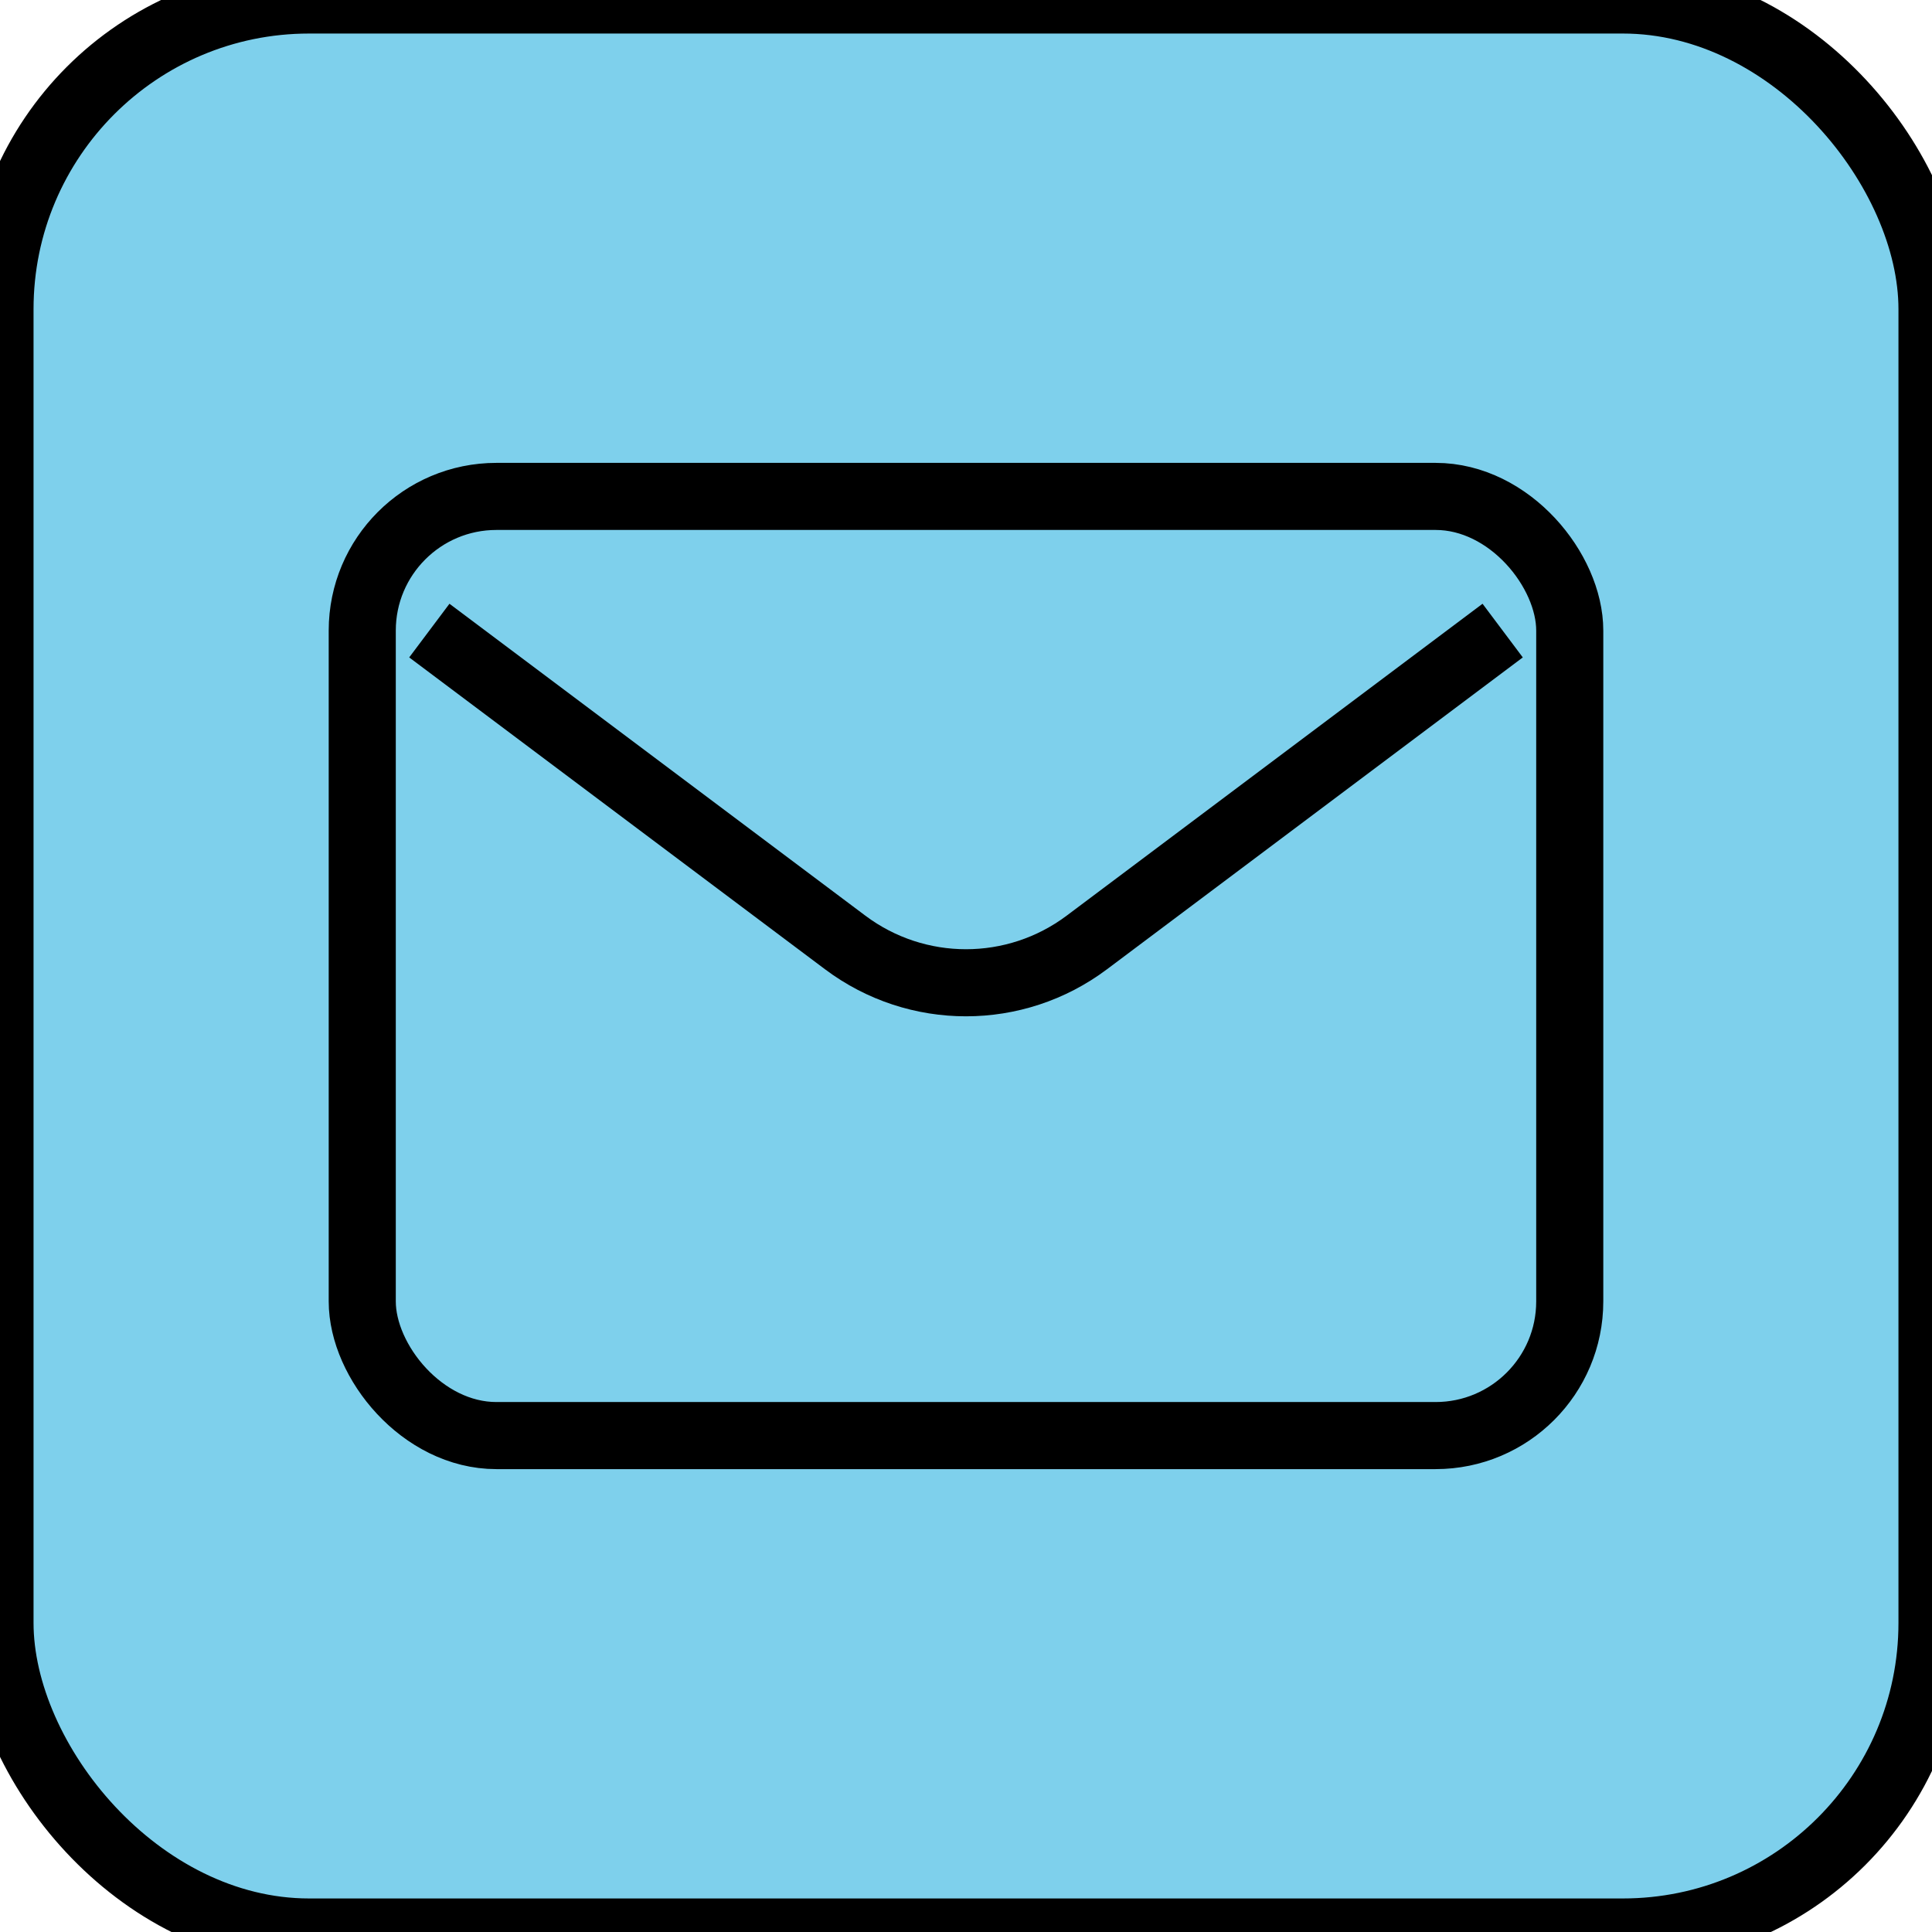
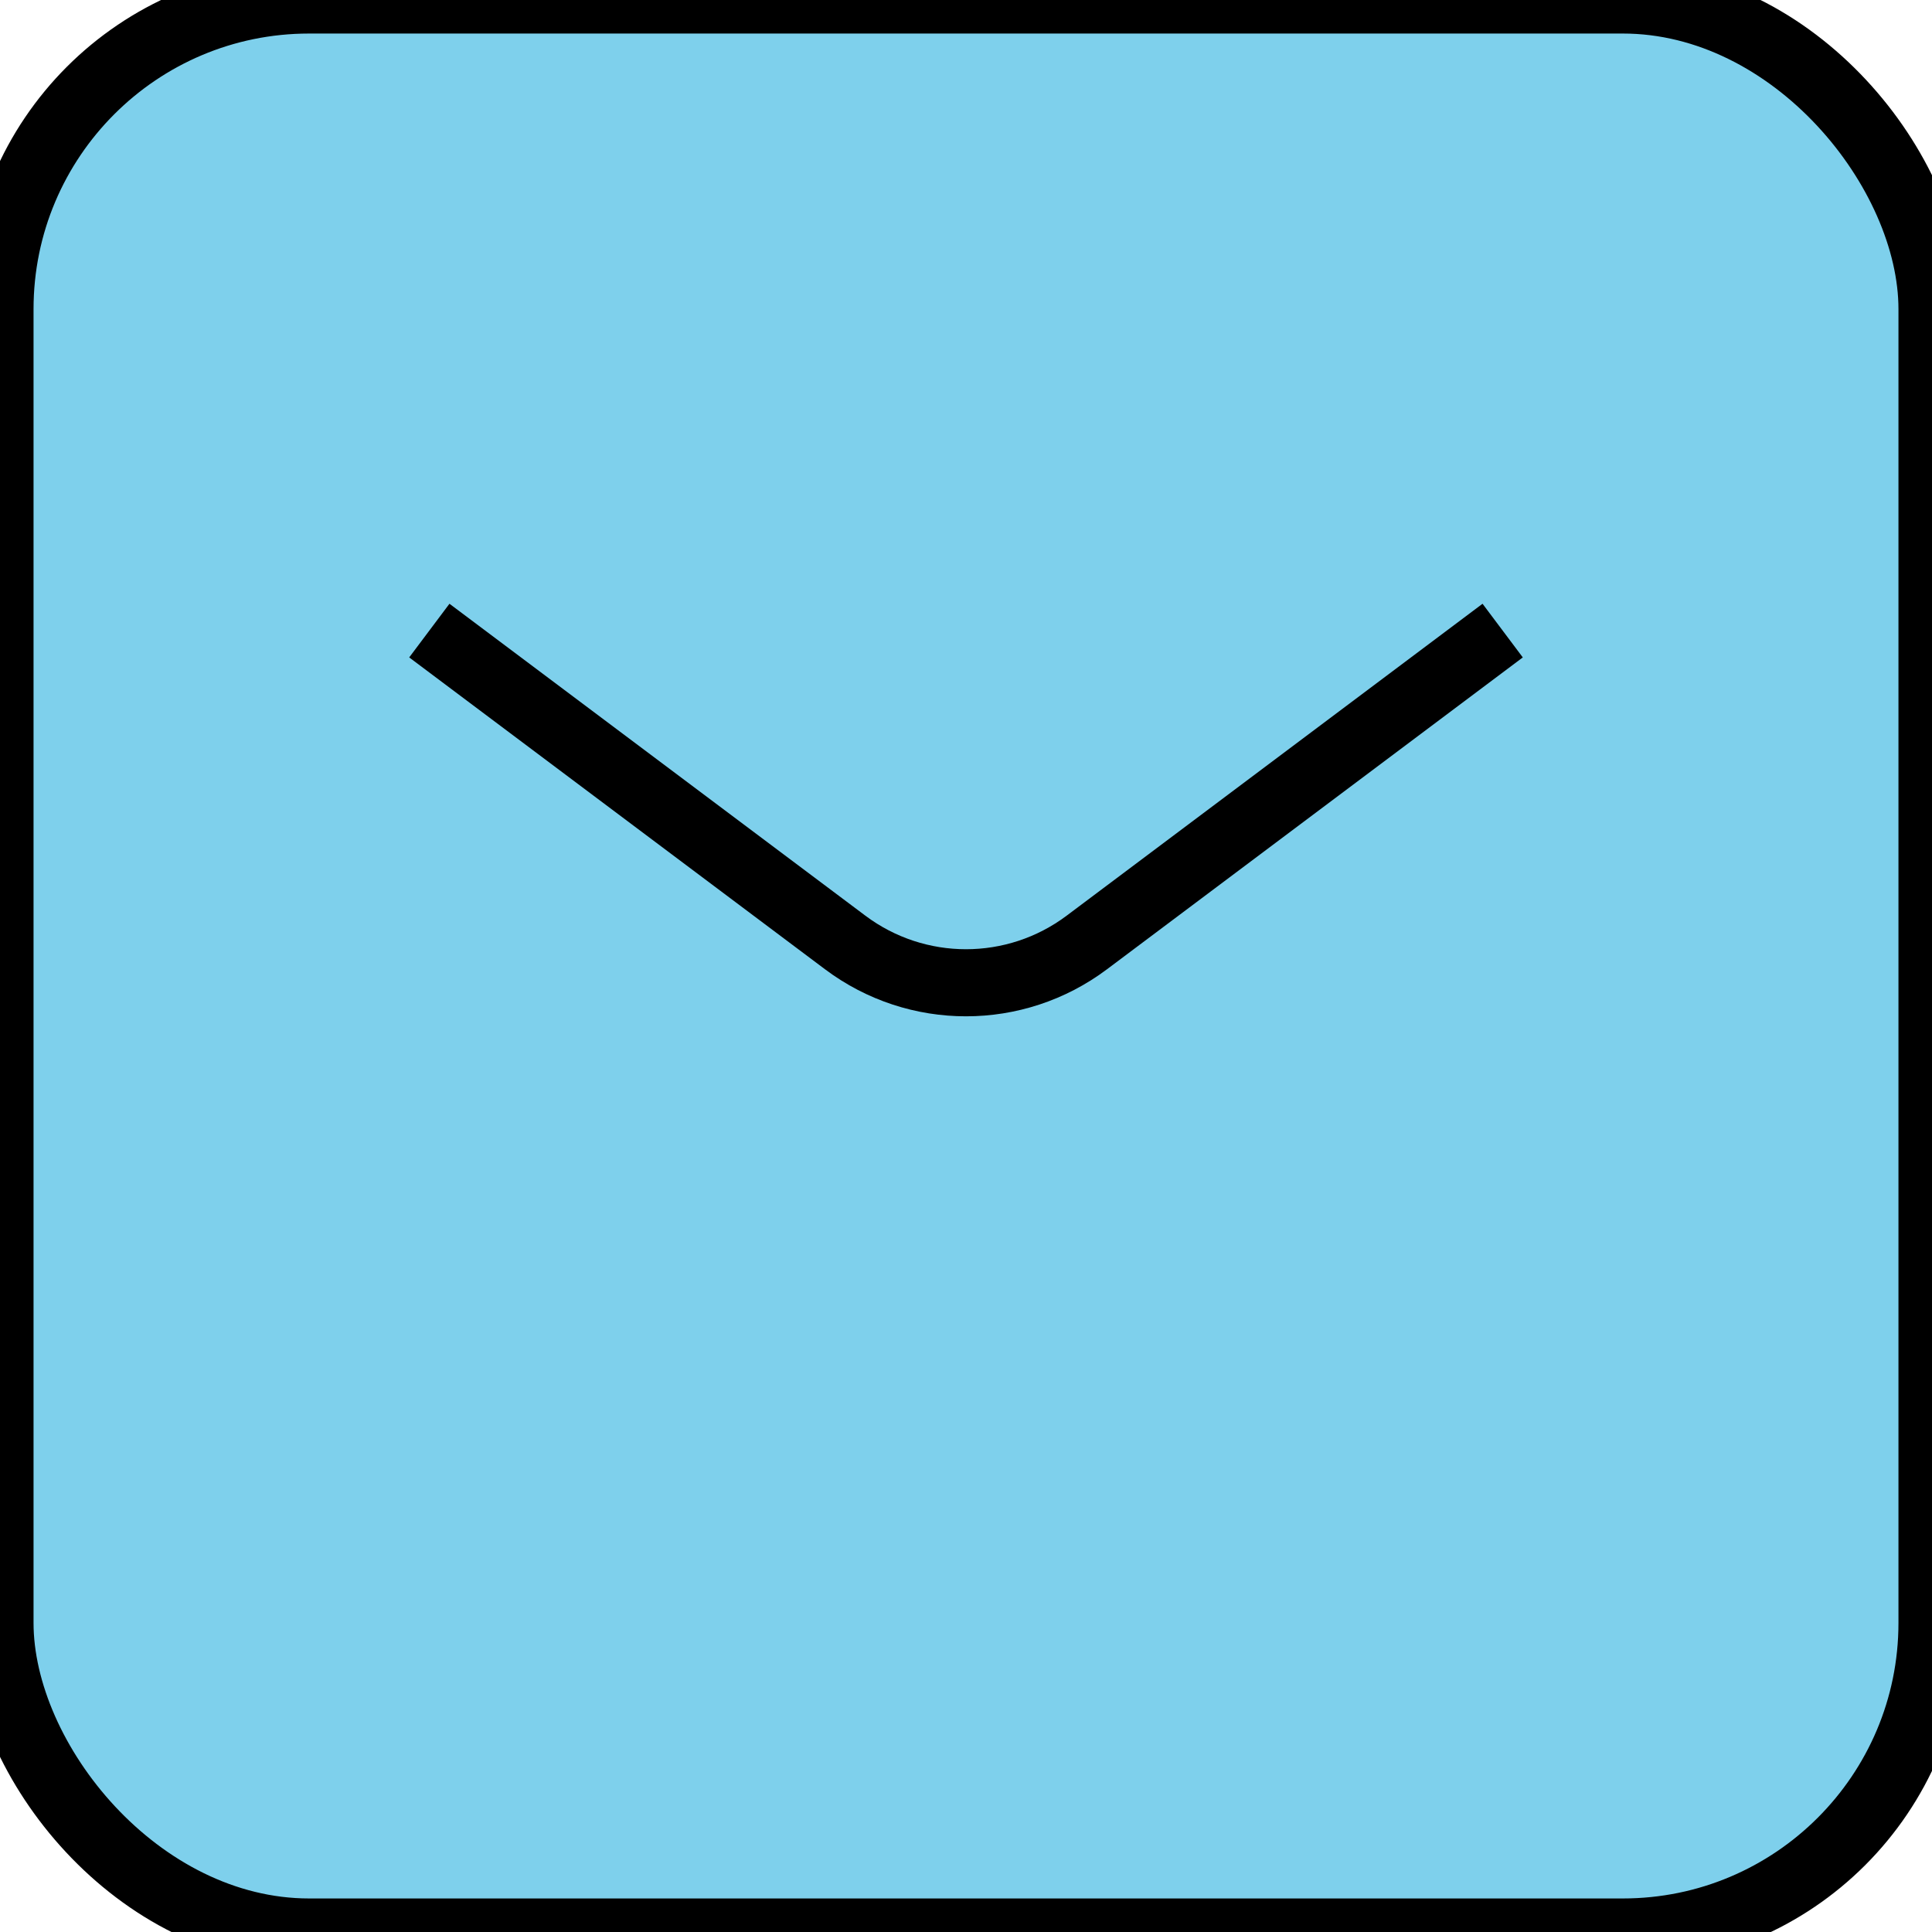
<svg xmlns="http://www.w3.org/2000/svg" width="24px" height="24px" viewBox="-2.4 -2.4 28.80 28.80" fill="none" stroke="#000000">
  <g id="SVGRepo_bgCarrier" strokeWidth="0" transform="translate(0,0), scale(1)">
    <rect x="-2.4" y="-2.4" width="28.80" height="28.80" rx="4.608" fill="#7ed0ec" strokewidth="0" />
  </g>
  <g id="SVGRepo_tracerCarrier" strokeLinecap="round" strokeLinejoin="round" stroke="#CCCCCC" strokeWidth="0.048" />
  <g id="SVGRepo_iconCarrier">
    <path d="M4 7L10.2 11.65C11.267 12.45 12.733 12.45 13.8 11.65L20 7" stroke="#000000" strokeWidth="2" strokeLinecap="round" strokeLinejoin="round" />
-     <rect x="3" y="5" width="18" height="14" rx="2" stroke="#000000" strokeWidth="2" strokeLinecap="round" />
  </g>
</svg>